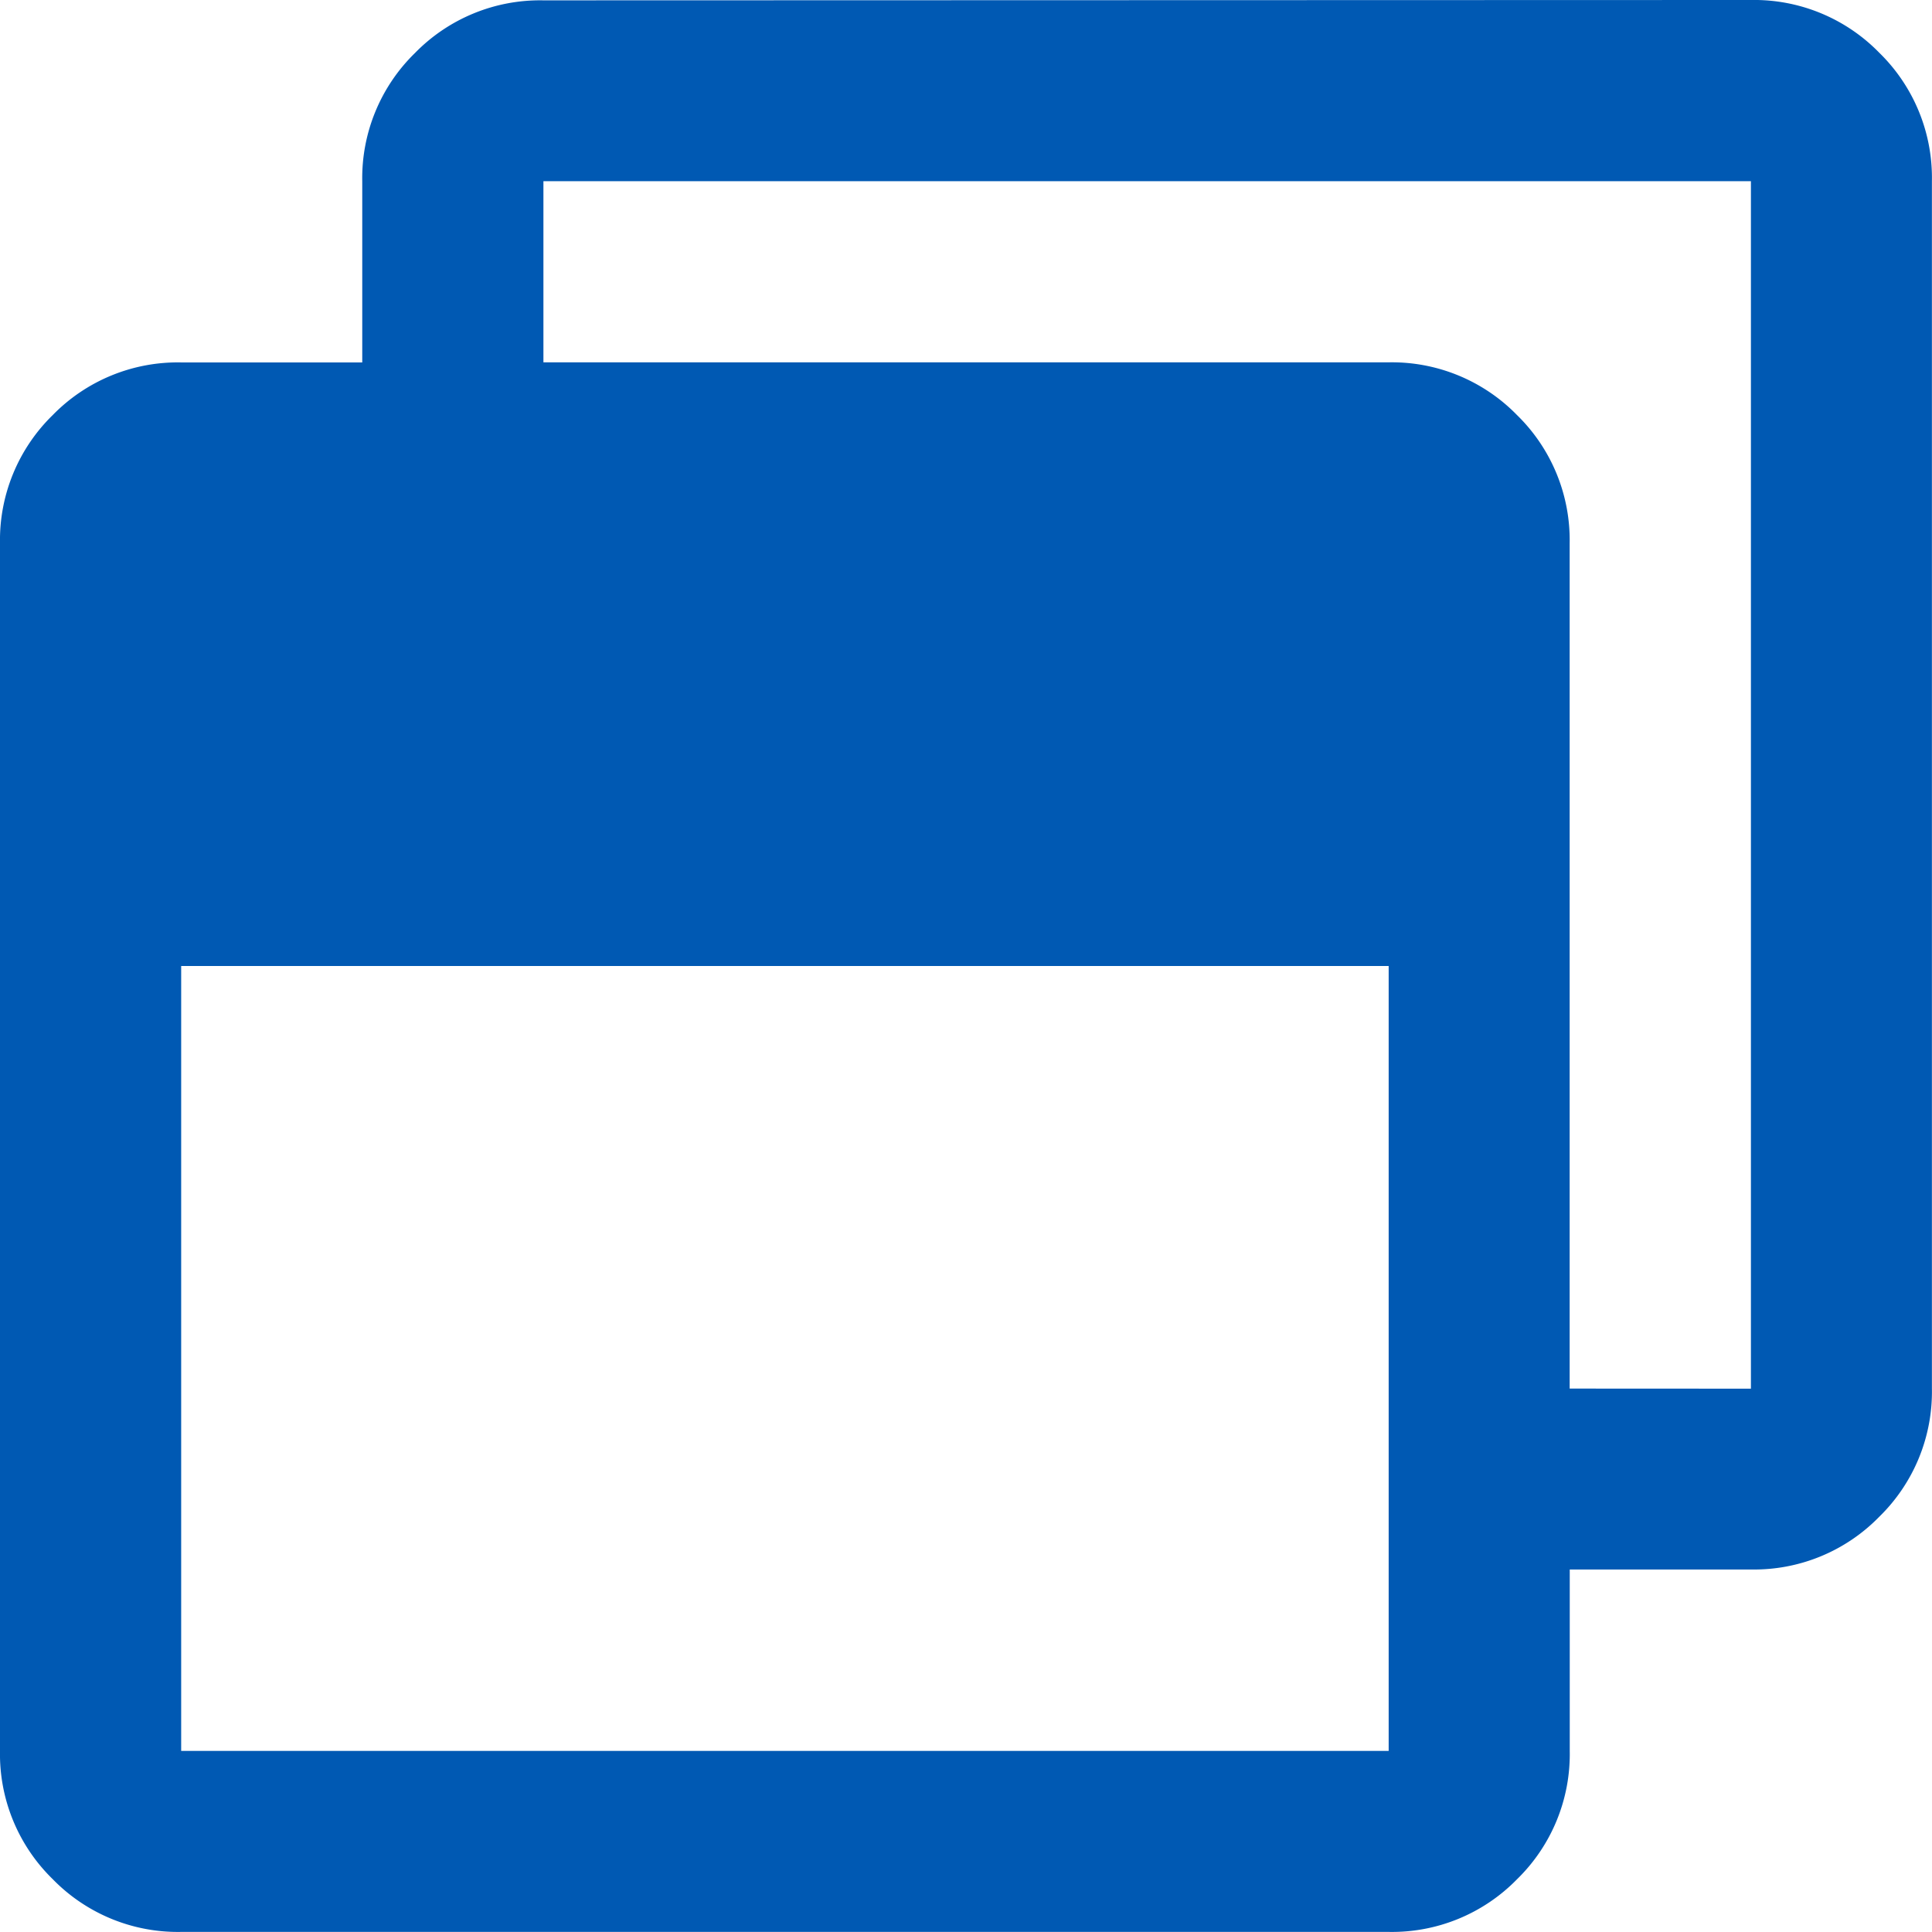
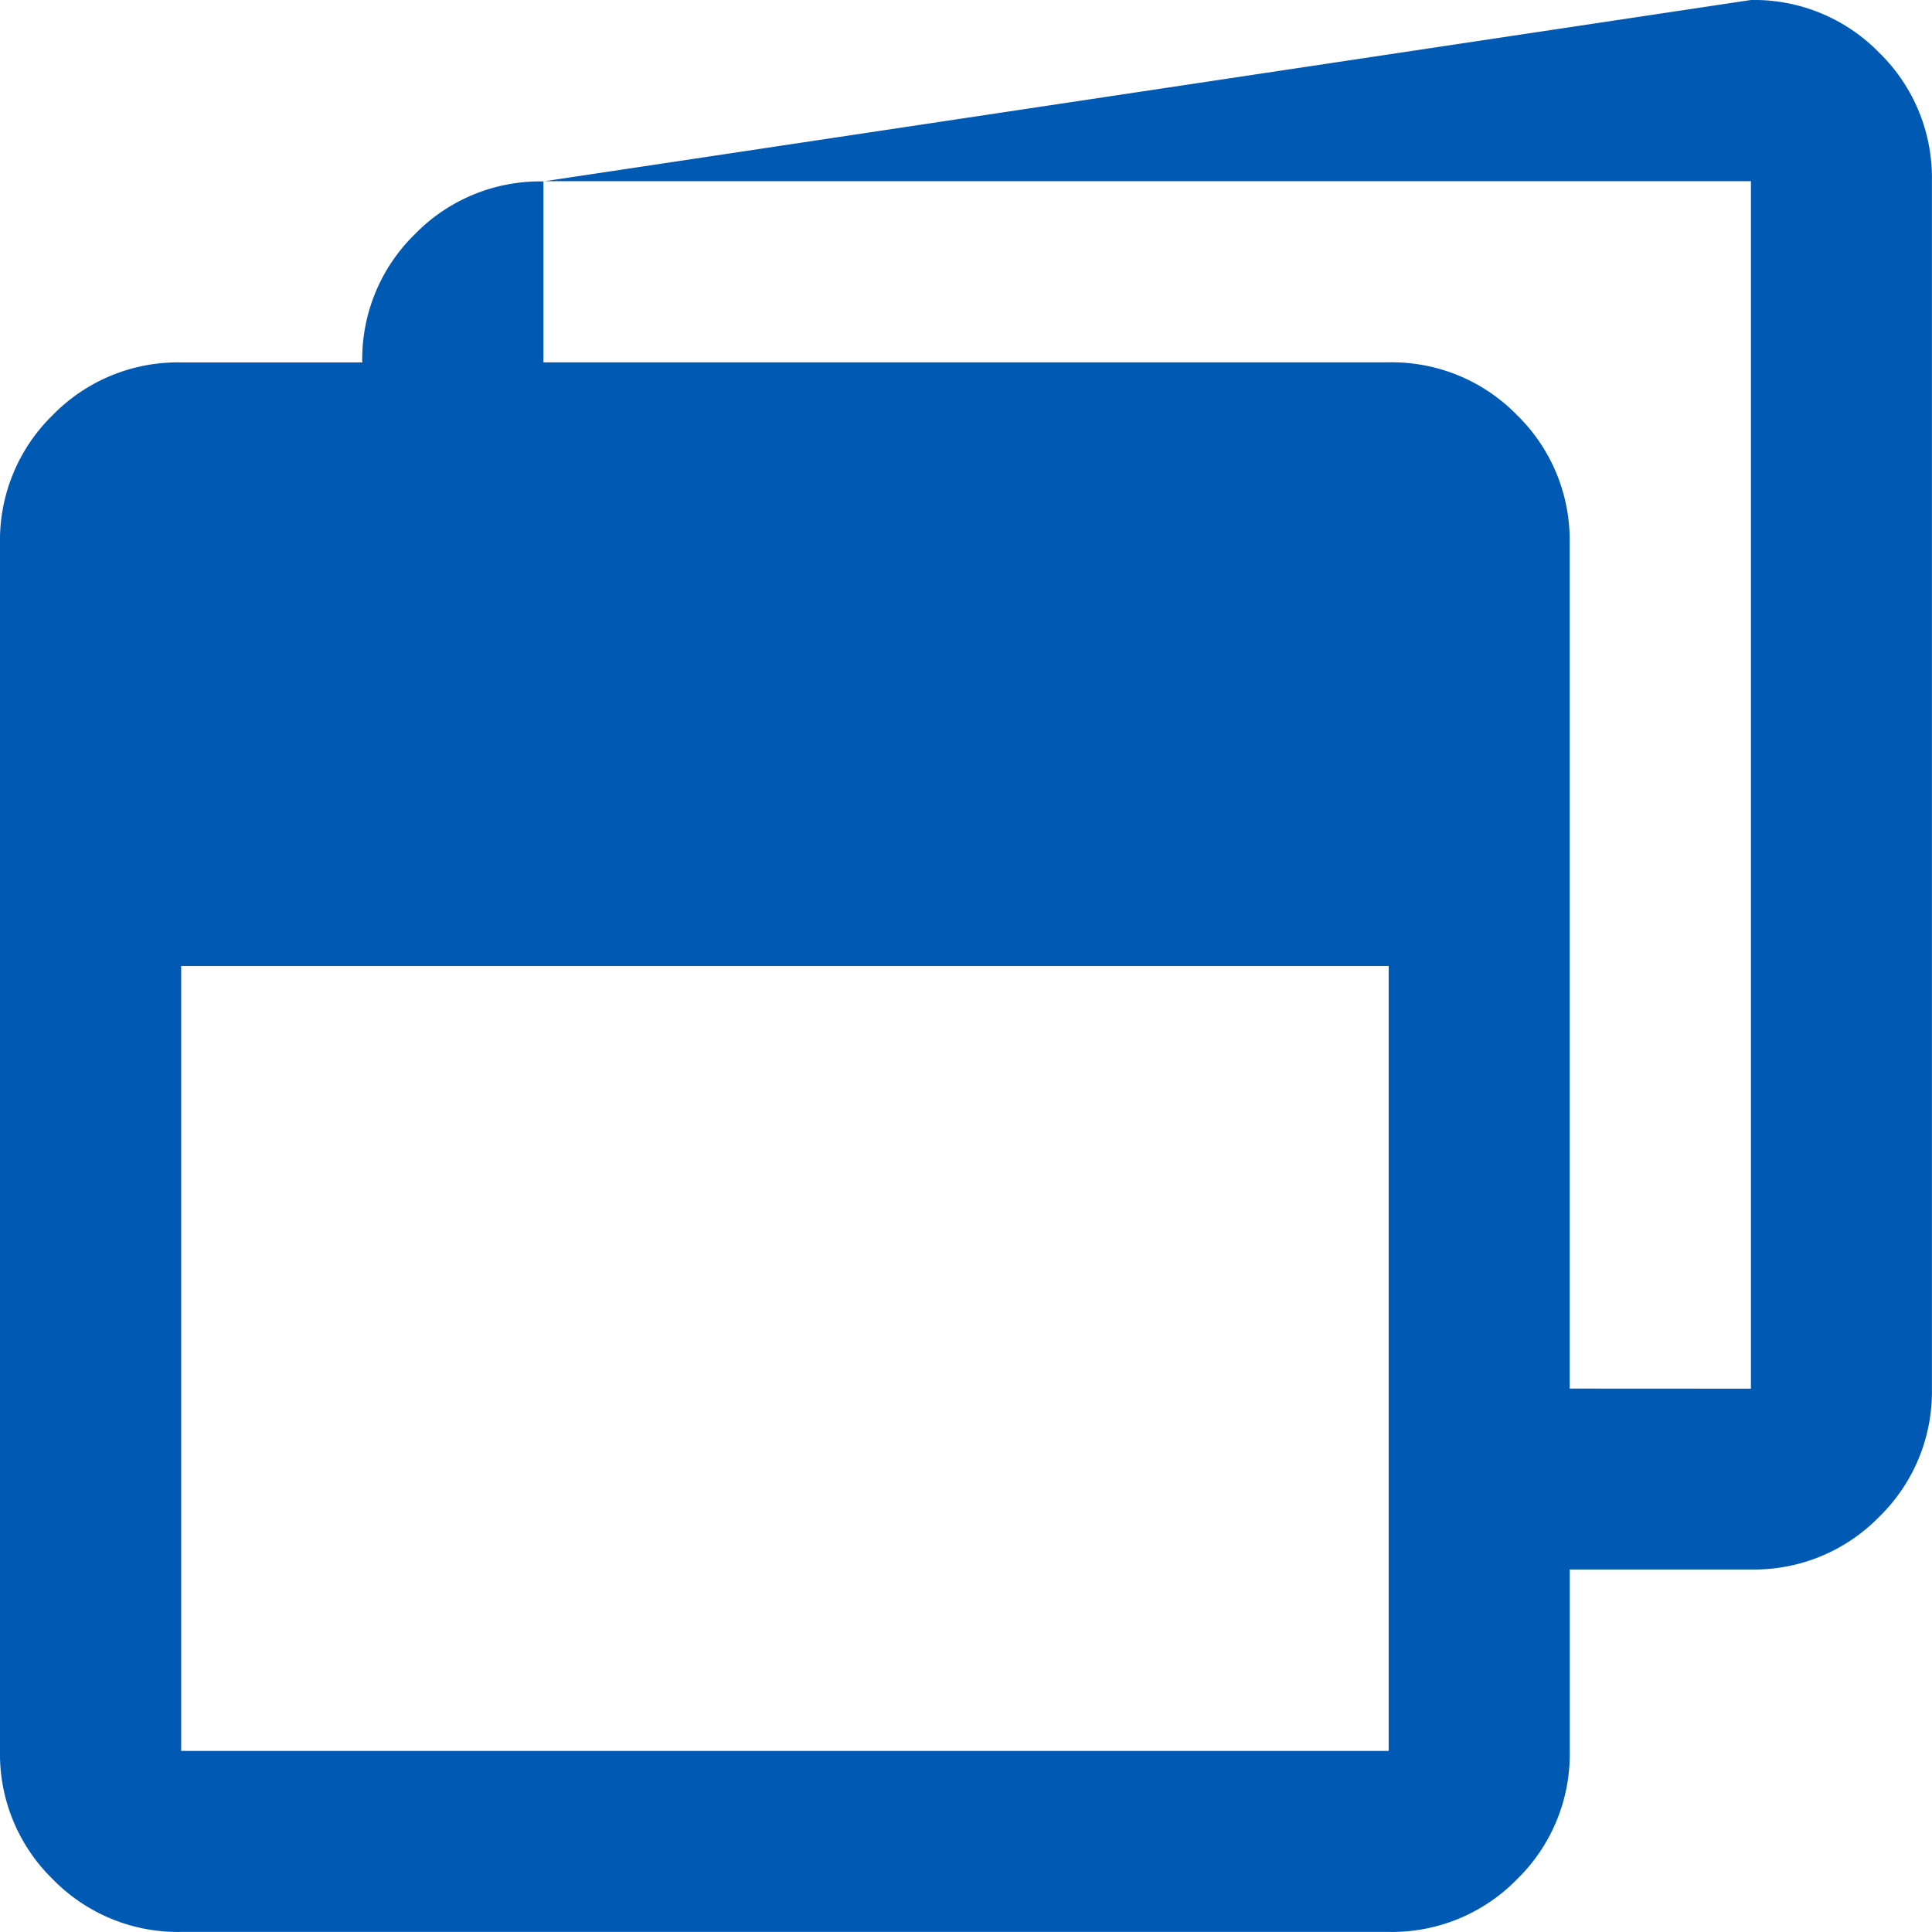
<svg xmlns="http://www.w3.org/2000/svg" width="22" height="22" viewBox="0 0 22 22">
-   <path id="icon_external02" d="M19.938-19.25a1.989,1.989,0,0,1,1.461.6,1.989,1.989,0,0,1,.6,1.461v13.75a1.989,1.989,0,0,1-.6,1.461,1.989,1.989,0,0,1-1.461.6H17.875V.688a1.989,1.989,0,0,1-.6,1.461,1.989,1.989,0,0,1-1.461.6H2.063A1.989,1.989,0,0,1,.6,2.148,1.989,1.989,0,0,1,0,.688v-13.75a1.989,1.989,0,0,1,.6-1.461,1.989,1.989,0,0,1,1.461-.6H4.125v-2.062a1.989,1.989,0,0,1,.6-1.461,1.989,1.989,0,0,1,1.461-.6ZM15.813.688V-8.25H2.063V.688Zm4.125-4.125v-13.75H6.188v2.063h9.625a1.989,1.989,0,0,1,1.461.6,1.989,1.989,0,0,1,.6,1.461v9.625Z" transform="translate(0 19.25)" fill="#0059b3" />
+   <path id="icon_external02" d="M19.938-19.25a1.989,1.989,0,0,1,1.461.6,1.989,1.989,0,0,1,.6,1.461v13.75a1.989,1.989,0,0,1-.6,1.461,1.989,1.989,0,0,1-1.461.6H17.875V.688a1.989,1.989,0,0,1-.6,1.461,1.989,1.989,0,0,1-1.461.6H2.063A1.989,1.989,0,0,1,.6,2.148,1.989,1.989,0,0,1,0,.688v-13.75a1.989,1.989,0,0,1,.6-1.461,1.989,1.989,0,0,1,1.461-.6H4.125a1.989,1.989,0,0,1,.6-1.461,1.989,1.989,0,0,1,1.461-.6ZM15.813.688V-8.25H2.063V.688Zm4.125-4.125v-13.75H6.188v2.063h9.625a1.989,1.989,0,0,1,1.461.6,1.989,1.989,0,0,1,.6,1.461v9.625Z" transform="translate(0 19.25)" fill="#0059b3" />
</svg>